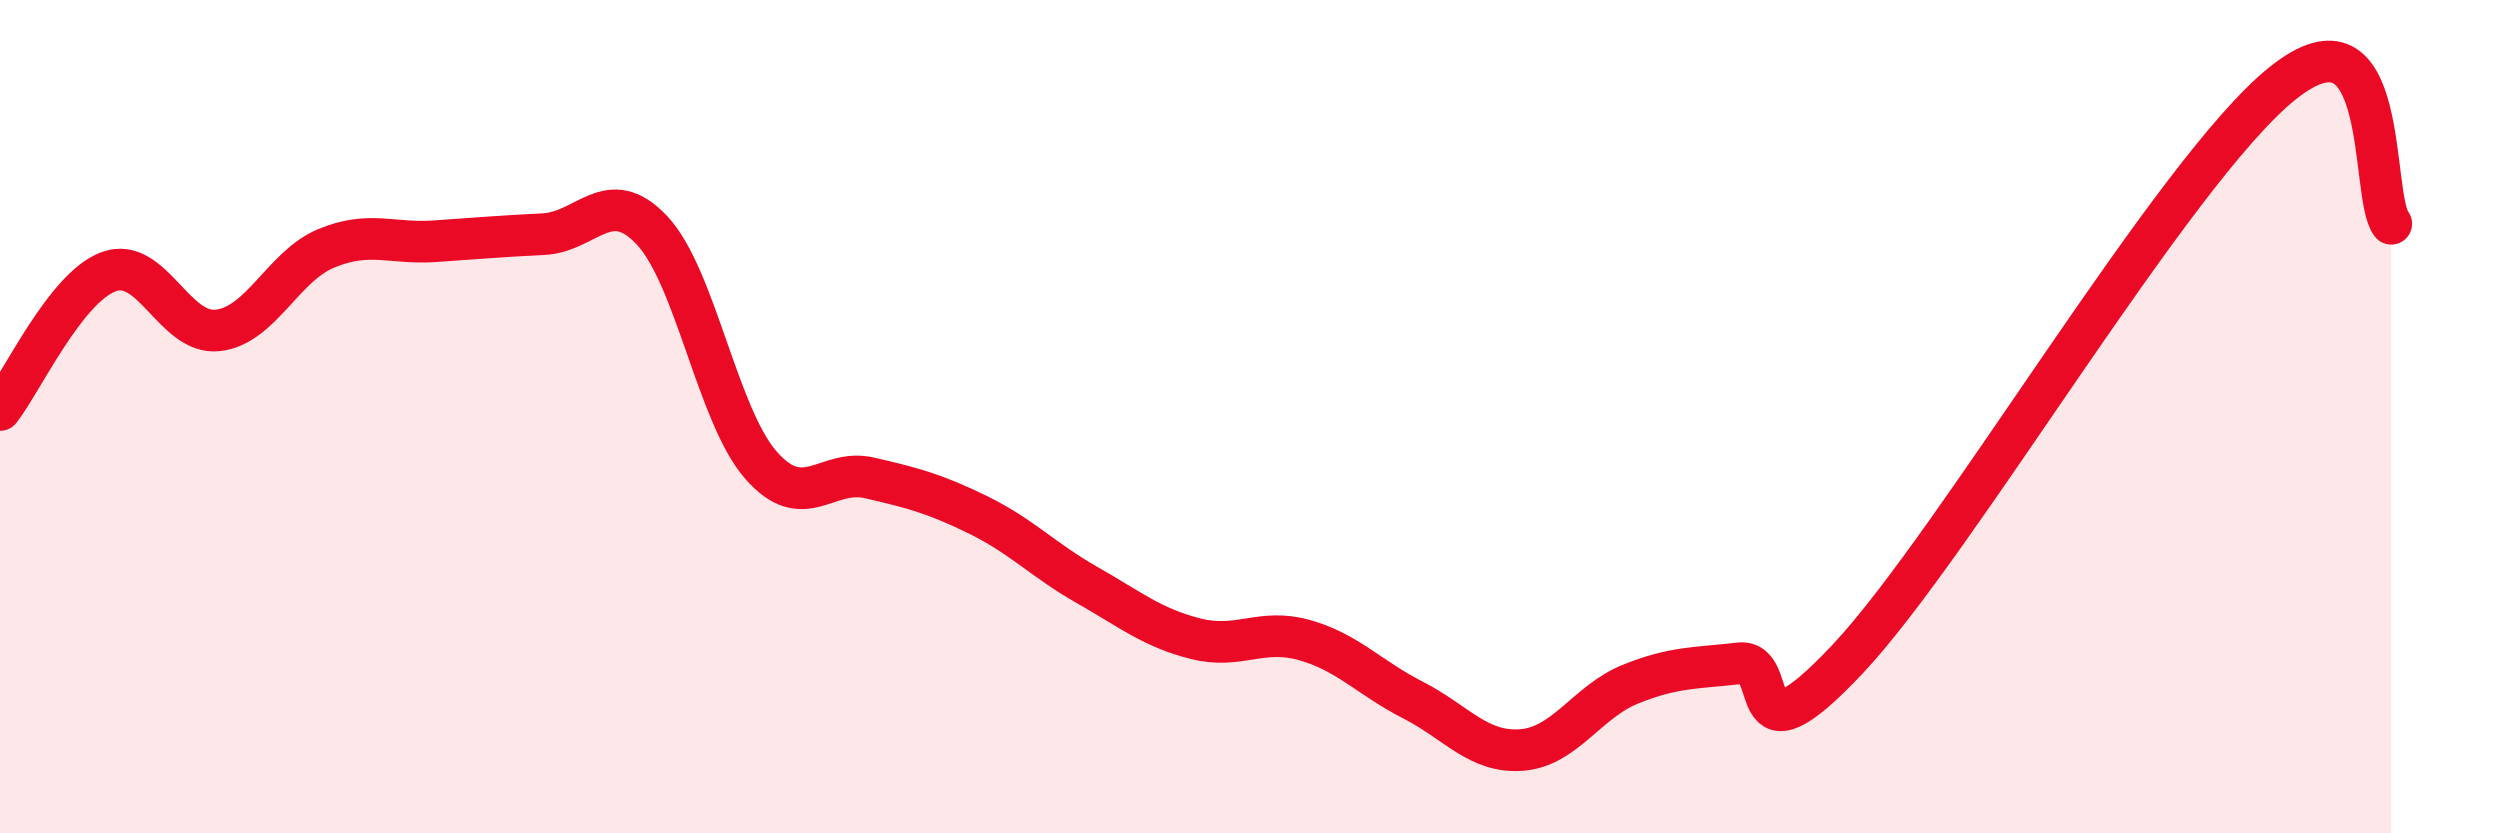
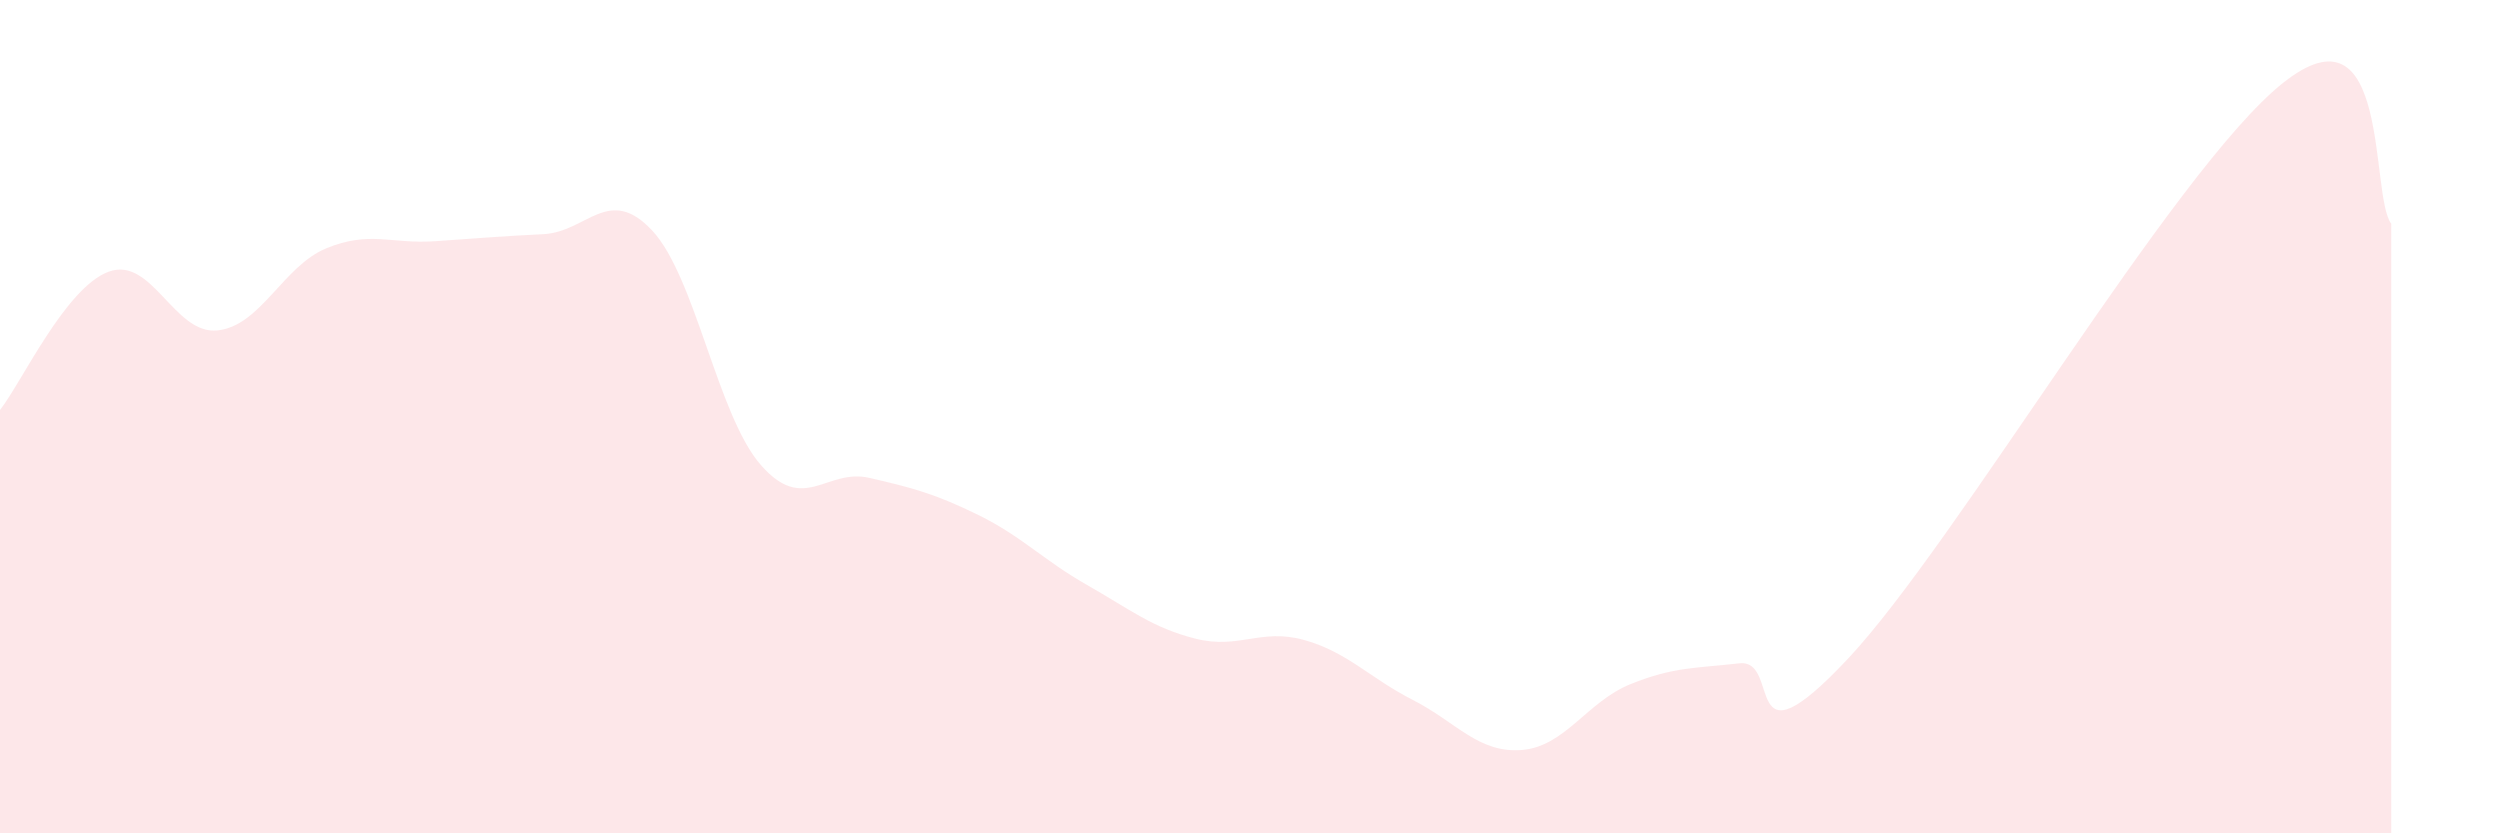
<svg xmlns="http://www.w3.org/2000/svg" width="60" height="20" viewBox="0 0 60 20">
  <path d="M 0,9.84 C 0.52,9.18 1.57,6.9 2.61,6.52 C 3.65,6.14 4.18,8.04 5.22,7.93 C 6.26,7.82 6.79,6.39 7.83,5.96 C 8.87,5.53 9.39,5.86 10.43,5.79 C 11.47,5.72 12,5.67 13.04,5.62 C 14.08,5.57 14.61,4.42 15.65,5.53 C 16.69,6.64 17.22,9.97 18.26,11.16 C 19.3,12.35 19.83,11.23 20.87,11.47 C 21.91,11.71 22.44,11.85 23.48,12.36 C 24.52,12.87 25.05,13.45 26.09,14.04 C 27.13,14.63 27.66,15.07 28.7,15.33 C 29.74,15.59 30.26,15.07 31.3,15.36 C 32.34,15.65 32.87,16.27 33.91,16.8 C 34.95,17.33 35.48,18.08 36.52,18 C 37.56,17.92 38.09,16.84 39.13,16.42 C 40.17,16 40.7,16.04 41.74,15.92 C 42.78,15.8 41.74,18.59 44.35,15.81 C 46.96,13.03 52.17,4.09 54.78,2 C 57.39,-0.09 56.87,4.7 57.39,5.37L57.39 20L0 20Z" fill="#EB0A25" opacity="0.1" stroke-linecap="round" stroke-linejoin="round" />
-   <path d="M 0,9.84 C 0.52,9.18 1.57,6.9 2.61,6.52 C 3.65,6.14 4.18,8.04 5.22,7.93 C 6.26,7.82 6.79,6.39 7.83,5.96 C 8.87,5.53 9.39,5.86 10.43,5.79 C 11.47,5.72 12,5.67 13.04,5.62 C 14.08,5.57 14.61,4.42 15.65,5.53 C 16.69,6.64 17.22,9.97 18.26,11.16 C 19.3,12.35 19.83,11.23 20.87,11.47 C 21.91,11.71 22.44,11.85 23.48,12.36 C 24.52,12.87 25.05,13.45 26.09,14.04 C 27.13,14.63 27.66,15.07 28.7,15.33 C 29.74,15.59 30.26,15.07 31.3,15.36 C 32.34,15.65 32.87,16.27 33.91,16.8 C 34.95,17.33 35.48,18.08 36.52,18 C 37.56,17.92 38.09,16.84 39.13,16.42 C 40.17,16 40.7,16.04 41.74,15.92 C 42.78,15.8 41.74,18.59 44.35,15.81 C 46.96,13.03 52.17,4.09 54.78,2 C 57.39,-0.09 56.87,4.7 57.39,5.37" stroke="#EB0A25" stroke-width="1" fill="none" stroke-linecap="round" stroke-linejoin="round" />
</svg>